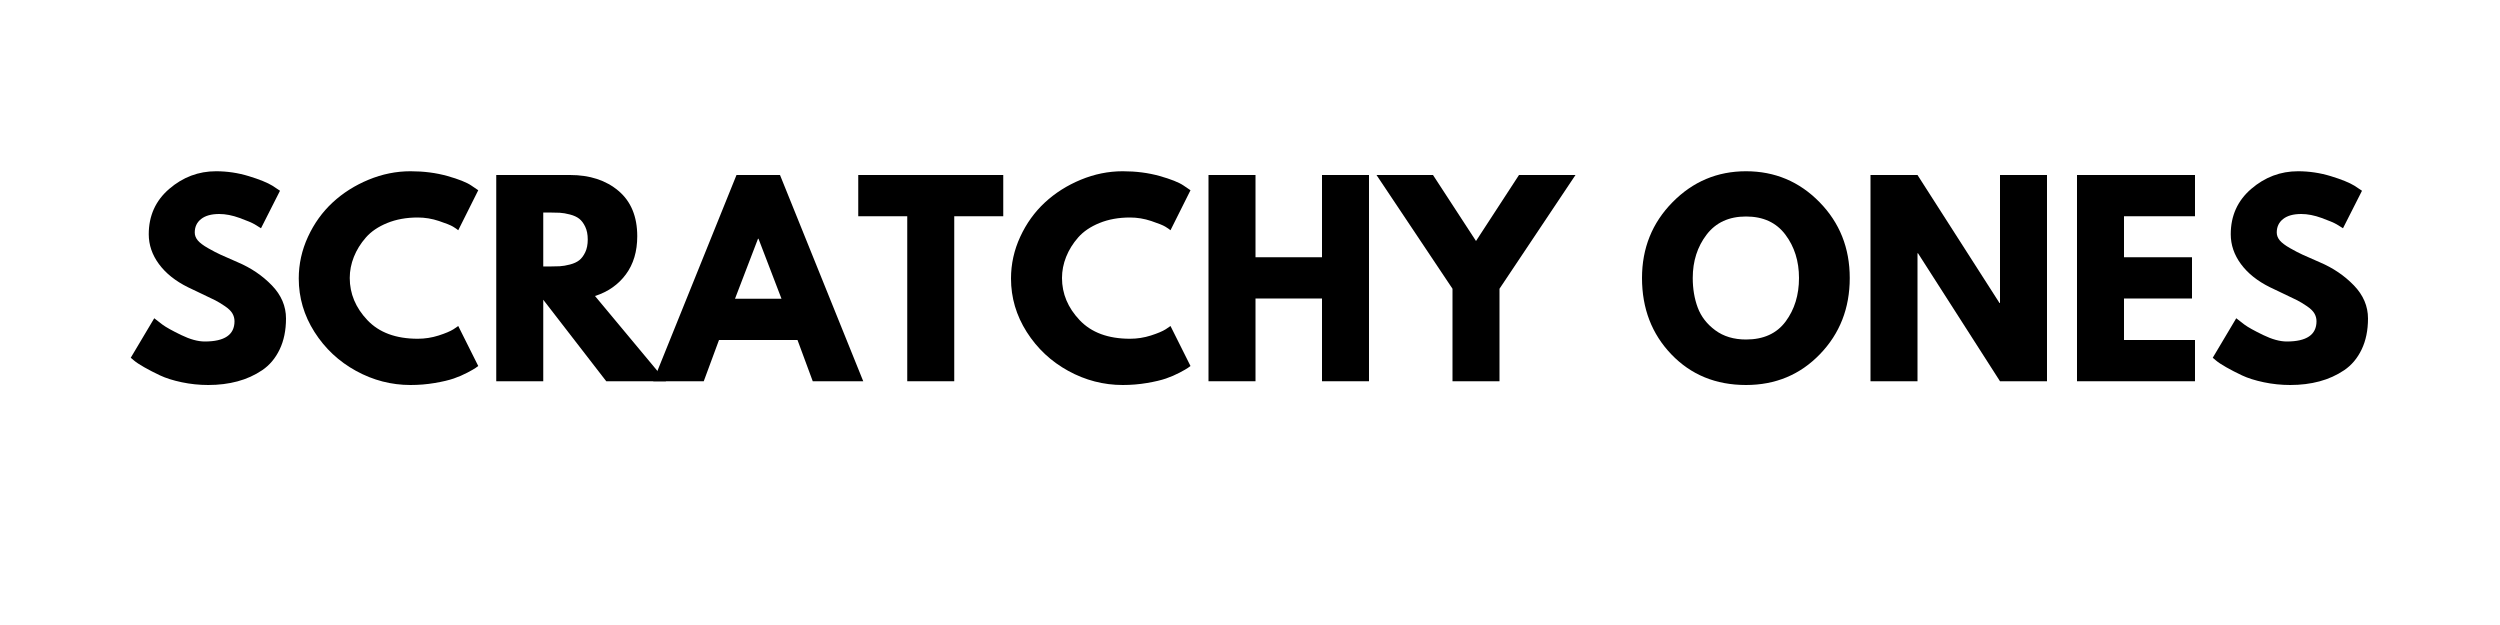
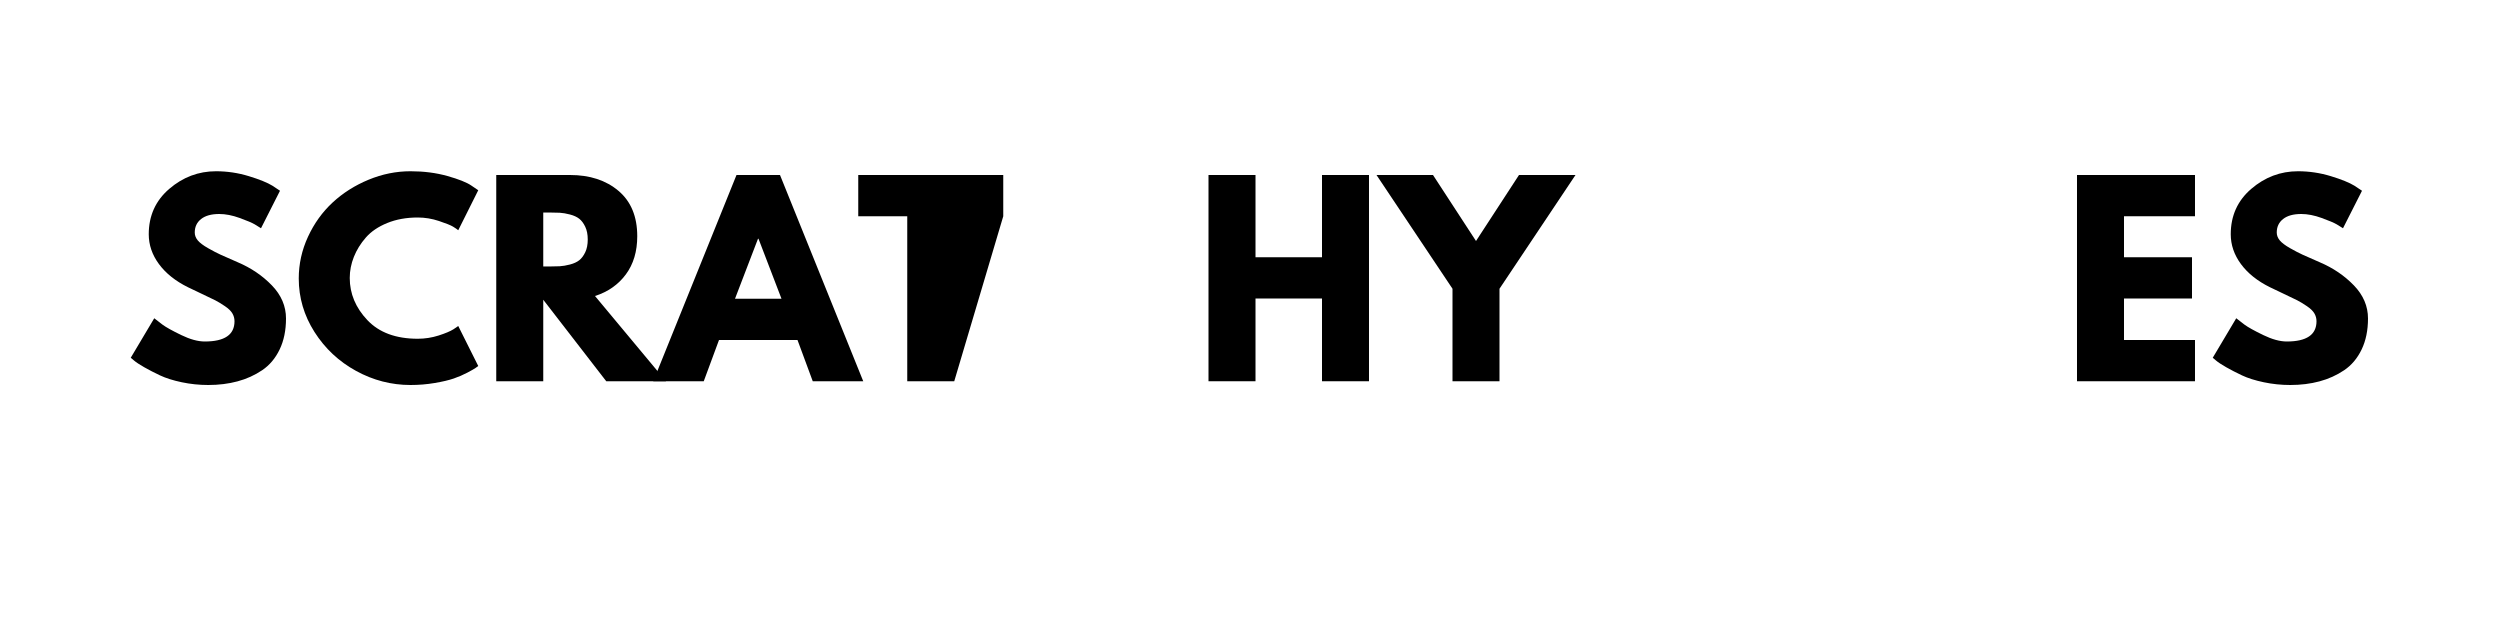
<svg xmlns="http://www.w3.org/2000/svg" version="1.0" preserveAspectRatio="xMidYMid meet" height="1000" viewBox="0 0 3000 750" zoomAndPan="magnify" width="4000">
  <defs>
    <g />
  </defs>
  <g fill-opacity="1" fill="#000000">
    <g transform="translate(150, 457.5)">
      <g>
        <path d="M 109.203 -252 C 122.598 -252 135.695 -250.047 148.5 -246.141 C 161.301 -242.242 170.801 -238.395 177 -234.594 L 186 -228.594 L 163.203 -183.594 C 161.398 -184.801 158.898 -186.352 155.703 -188.25 C 152.504 -190.145 146.504 -192.691 137.703 -195.891 C 128.898 -199.098 120.695 -200.703 113.094 -200.703 C 103.695 -200.703 96.445 -198.703 91.344 -194.703 C 86.25 -190.703 83.703 -185.301 83.703 -178.5 C 83.703 -175.102 84.898 -171.953 87.297 -169.047 C 89.703 -166.148 93.801 -163.051 99.594 -159.75 C 105.395 -156.445 110.492 -153.797 114.891 -151.797 C 119.297 -149.797 126.098 -146.797 135.297 -142.797 C 151.297 -135.992 164.945 -126.742 176.25 -115.047 C 187.551 -103.348 193.203 -90.098 193.203 -75.297 C 193.203 -61.098 190.648 -48.695 185.547 -38.094 C 180.453 -27.5 173.453 -19.203 164.547 -13.203 C 155.648 -7.203 145.801 -2.754 135 0.141 C 124.195 3.047 112.5 4.5 99.906 4.5 C 89.102 4.5 78.5 3.398 68.094 1.203 C 57.695 -0.992 49 -3.742 42 -7.047 C 35 -10.348 28.695 -13.598 23.094 -16.797 C 17.5 -19.992 13.398 -22.695 10.797 -24.906 L 6.906 -28.203 L 35.094 -75.594 C 37.5 -73.594 40.801 -71.039 45 -67.938 C 49.195 -64.844 56.645 -60.695 67.344 -55.5 C 78.051 -50.301 87.504 -47.703 95.703 -47.703 C 119.504 -47.703 131.406 -55.801 131.406 -72 C 131.406 -75.395 130.551 -78.539 128.844 -81.438 C 127.145 -84.344 124.145 -87.242 119.844 -90.141 C 115.551 -93.047 111.754 -95.348 108.453 -97.047 C 105.148 -98.742 99.75 -101.344 92.25 -104.844 C 84.75 -108.344 79.195 -110.992 75.594 -112.797 C 60.594 -120.203 48.992 -129.453 40.797 -140.547 C 32.598 -151.648 28.5 -163.602 28.5 -176.406 C 28.5 -198.602 36.695 -216.75 53.094 -230.844 C 69.5 -244.945 88.203 -252 109.203 -252 Z M 109.203 -252" />
      </g>
    </g>
  </g>
  <g fill-opacity="1" fill="#000000">
    <g transform="translate(351.6, 457.5)">
      <g>
        <path d="M 149.703 -51 C 158.297 -51 166.645 -52.297 174.75 -54.891 C 182.852 -57.492 188.801 -60 192.594 -62.406 L 198.297 -66.297 L 222.297 -18.297 C 221.492 -17.703 220.395 -16.906 219 -15.906 C 217.602 -14.906 214.352 -13.051 209.25 -10.344 C 204.145 -7.645 198.691 -5.297 192.891 -3.297 C 187.098 -1.297 179.5 0.5 170.094 2.094 C 160.695 3.695 151 4.5 141 4.5 C 118 4.5 96.195 -1.148 75.594 -12.453 C 55 -23.754 38.398 -39.301 25.797 -59.094 C 13.203 -78.895 6.906 -100.297 6.906 -123.297 C 6.906 -140.703 10.602 -157.406 18 -173.406 C 25.395 -189.406 35.242 -203.102 47.547 -214.5 C 59.848 -225.895 74.195 -234.992 90.594 -241.797 C 107 -248.598 123.801 -252 141 -252 C 157 -252 171.75 -250.098 185.25 -246.297 C 198.75 -242.492 208.301 -238.695 213.906 -234.906 L 222.297 -229.203 L 198.297 -181.203 C 196.898 -182.398 194.801 -183.848 192 -185.547 C 189.195 -187.242 183.594 -189.492 175.188 -192.297 C 166.789 -195.098 158.297 -196.5 149.703 -196.5 C 136.098 -196.5 123.895 -194.297 113.094 -189.891 C 102.301 -185.492 93.754 -179.695 87.453 -172.5 C 81.148 -165.301 76.348 -157.551 73.047 -149.25 C 69.742 -140.945 68.094 -132.5 68.094 -123.906 C 68.094 -105.102 75.145 -88.25 89.25 -73.344 C 103.352 -58.445 123.504 -51 149.703 -51 Z M 149.703 -51" />
      </g>
    </g>
  </g>
  <g fill-opacity="1" fill="#000000">
    <g transform="translate(577.499, 457.5)">
      <g>
        <path d="M 18 -247.5 L 106.5 -247.5 C 130.301 -247.5 149.703 -241.148 164.703 -228.453 C 179.703 -215.754 187.203 -197.602 187.203 -174 C 187.203 -155.801 182.648 -140.551 173.547 -128.25 C 164.453 -115.945 152.102 -107.297 136.5 -102.297 L 221.703 0 L 150 0 L 74.406 -97.797 L 74.406 0 L 18 0 Z M 74.406 -137.703 L 81 -137.703 C 86.195 -137.703 90.594 -137.801 94.188 -138 C 97.789 -138.195 101.895 -138.895 106.5 -140.094 C 111.102 -141.301 114.801 -143.004 117.594 -145.203 C 120.395 -147.398 122.797 -150.598 124.797 -154.797 C 126.797 -158.992 127.797 -164.094 127.797 -170.094 C 127.797 -176.094 126.797 -181.191 124.797 -185.391 C 122.797 -189.598 120.395 -192.801 117.594 -195 C 114.801 -197.195 111.102 -198.895 106.5 -200.094 C 101.895 -201.301 97.789 -202.004 94.188 -202.203 C 90.594 -202.398 86.195 -202.5 81 -202.5 L 74.406 -202.5 Z M 74.406 -137.703" />
      </g>
    </g>
  </g>
  <g fill-opacity="1" fill="#000000">
    <g transform="translate(792.299, 457.5)">
      <g>
        <path d="M 143.703 -247.5 L 243.594 0 L 183 0 L 164.703 -49.5 L 70.5 -49.5 L 52.203 0 L -8.406 0 L 91.5 -247.5 Z M 145.5 -99 L 117.906 -171 L 117.297 -171 L 89.703 -99 Z M 145.5 -99" />
      </g>
    </g>
  </g>
  <g fill-opacity="1" fill="#000000">
    <g transform="translate(1027.499, 457.5)">
      <g>
-         <path d="M 2.406 -198 L 2.406 -247.5 L 176.406 -247.5 L 176.406 -198 L 117.594 -198 L 117.594 0 L 61.203 0 L 61.203 -198 Z M 2.406 -198" />
+         <path d="M 2.406 -198 L 2.406 -247.5 L 176.406 -247.5 L 176.406 -198 L 117.594 0 L 61.203 0 L 61.203 -198 Z M 2.406 -198" />
      </g>
    </g>
  </g>
  <g fill-opacity="1" fill="#000000">
    <g transform="translate(1206.298, 457.5)">
      <g>
-         <path d="M 149.703 -51 C 158.297 -51 166.645 -52.297 174.75 -54.891 C 182.852 -57.492 188.801 -60 192.594 -62.406 L 198.297 -66.297 L 222.297 -18.297 C 221.492 -17.703 220.395 -16.906 219 -15.906 C 217.602 -14.906 214.352 -13.051 209.25 -10.344 C 204.145 -7.645 198.691 -5.297 192.891 -3.297 C 187.098 -1.297 179.5 0.5 170.094 2.094 C 160.695 3.695 151 4.5 141 4.5 C 118 4.5 96.195 -1.148 75.594 -12.453 C 55 -23.754 38.398 -39.301 25.797 -59.094 C 13.203 -78.895 6.906 -100.297 6.906 -123.297 C 6.906 -140.703 10.602 -157.406 18 -173.406 C 25.395 -189.406 35.242 -203.102 47.547 -214.5 C 59.848 -225.895 74.195 -234.992 90.594 -241.797 C 107 -248.598 123.801 -252 141 -252 C 157 -252 171.75 -250.098 185.25 -246.297 C 198.75 -242.492 208.301 -238.695 213.906 -234.906 L 222.297 -229.203 L 198.297 -181.203 C 196.898 -182.398 194.801 -183.848 192 -185.547 C 189.195 -187.242 183.594 -189.492 175.188 -192.297 C 166.789 -195.098 158.297 -196.5 149.703 -196.5 C 136.098 -196.5 123.895 -194.297 113.094 -189.891 C 102.301 -185.492 93.754 -179.695 87.453 -172.5 C 81.148 -165.301 76.348 -157.551 73.047 -149.25 C 69.742 -140.945 68.094 -132.5 68.094 -123.906 C 68.094 -105.102 75.145 -88.25 89.25 -73.344 C 103.352 -58.445 123.504 -51 149.703 -51 Z M 149.703 -51" />
-       </g>
+         </g>
    </g>
  </g>
  <g fill-opacity="1" fill="#000000">
    <g transform="translate(1432.198, 457.5)">
      <g>
        <path d="M 74.406 -99.297 L 74.406 0 L 18 0 L 18 -247.5 L 74.406 -247.5 L 74.406 -148.797 L 154.203 -148.797 L 154.203 -247.5 L 210.594 -247.5 L 210.594 0 L 154.203 0 L 154.203 -99.297 Z M 74.406 -99.297" />
      </g>
    </g>
  </g>
  <g fill-opacity="1" fill="#000000">
    <g transform="translate(1660.797, 457.5)">
      <g>
        <path d="M -9 -247.5 L 58.797 -247.5 L 110.406 -168.297 L 162 -247.5 L 229.797 -247.5 L 138.594 -111 L 138.594 0 L 82.203 0 L 82.203 -111 Z M -9 -247.5" />
      </g>
    </g>
  </g>
  <g fill-opacity="1" fill="#000000">
    <g transform="translate(1881.597, 457.5)">
      <g />
    </g>
  </g>
  <g fill-opacity="1" fill="#000000">
    <g transform="translate(1963.497, 457.5)">
      <g>
-         <path d="M 6.906 -123.906 C 6.906 -159.695 19.102 -189.992 43.5 -214.797 C 67.895 -239.598 97.297 -252 131.703 -252 C 166.297 -252 195.691 -239.648 219.891 -214.953 C 244.098 -190.254 256.203 -159.906 256.203 -123.906 C 256.203 -87.695 244.301 -57.242 220.5 -32.547 C 196.695 -7.848 167.098 4.5 131.703 4.5 C 95.504 4.5 65.656 -7.75 42.156 -32.25 C 18.656 -56.75 6.906 -87.301 6.906 -123.906 Z M 67.797 -123.906 C 67.797 -110.906 69.797 -99.051 73.797 -88.344 C 77.797 -77.645 84.797 -68.594 94.797 -61.188 C 104.797 -53.789 117.098 -50.094 131.703 -50.094 C 152.703 -50.094 168.551 -57.289 179.25 -71.688 C 189.945 -86.094 195.297 -103.5 195.297 -123.906 C 195.297 -144.102 189.844 -161.453 178.938 -175.953 C 168.039 -190.453 152.297 -197.703 131.703 -197.703 C 111.297 -197.703 95.539 -190.453 84.438 -175.953 C 73.344 -161.453 67.797 -144.102 67.797 -123.906 Z M 67.797 -123.906" />
-       </g>
+         </g>
    </g>
  </g>
  <g fill-opacity="1" fill="#000000">
    <g transform="translate(2226.596, 457.5)">
      <g>
-         <path d="M 74.406 -153.594 L 74.406 0 L 18 0 L 18 -247.5 L 74.406 -247.5 L 172.797 -93.906 L 173.406 -93.906 L 173.406 -247.5 L 229.797 -247.5 L 229.797 0 L 173.406 0 L 75 -153.594 Z M 74.406 -153.594" />
-       </g>
+         </g>
    </g>
  </g>
  <g fill-opacity="1" fill="#000000">
    <g transform="translate(2474.396, 457.5)">
      <g>
        <path d="M 159.594 -247.5 L 159.594 -198 L 74.406 -198 L 74.406 -148.797 L 156 -148.797 L 156 -99.297 L 74.406 -99.297 L 74.406 -49.5 L 159.594 -49.5 L 159.594 0 L 18 0 L 18 -247.5 Z M 159.594 -247.5" />
      </g>
    </g>
  </g>
  <g fill-opacity="1" fill="#000000">
    <g transform="translate(2648.395, 457.5)">
      <g>
        <path d="M 109.203 -252 C 122.598 -252 135.695 -250.047 148.5 -246.141 C 161.301 -242.242 170.801 -238.395 177 -234.594 L 186 -228.594 L 163.203 -183.594 C 161.398 -184.801 158.898 -186.352 155.703 -188.25 C 152.504 -190.145 146.504 -192.691 137.703 -195.891 C 128.898 -199.098 120.695 -200.703 113.094 -200.703 C 103.695 -200.703 96.445 -198.703 91.344 -194.703 C 86.25 -190.703 83.703 -185.301 83.703 -178.5 C 83.703 -175.102 84.898 -171.953 87.297 -169.047 C 89.703 -166.148 93.801 -163.051 99.594 -159.75 C 105.395 -156.445 110.492 -153.797 114.891 -151.797 C 119.297 -149.797 126.098 -146.797 135.297 -142.797 C 151.297 -135.992 164.945 -126.742 176.25 -115.047 C 187.551 -103.348 193.203 -90.098 193.203 -75.297 C 193.203 -61.098 190.648 -48.695 185.547 -38.094 C 180.453 -27.5 173.453 -19.203 164.547 -13.203 C 155.648 -7.203 145.801 -2.754 135 0.141 C 124.195 3.047 112.5 4.5 99.906 4.5 C 89.102 4.5 78.5 3.398 68.094 1.203 C 57.695 -0.992 49 -3.742 42 -7.047 C 35 -10.348 28.695 -13.598 23.094 -16.797 C 17.5 -19.992 13.398 -22.695 10.797 -24.906 L 6.906 -28.203 L 35.094 -75.594 C 37.5 -73.594 40.801 -71.039 45 -67.938 C 49.195 -64.844 56.645 -60.695 67.344 -55.5 C 78.051 -50.301 87.504 -47.703 95.703 -47.703 C 119.504 -47.703 131.406 -55.801 131.406 -72 C 131.406 -75.395 130.551 -78.539 128.844 -81.438 C 127.145 -84.344 124.145 -87.242 119.844 -90.141 C 115.551 -93.047 111.754 -95.348 108.453 -97.047 C 105.148 -98.742 99.75 -101.344 92.25 -104.844 C 84.75 -108.344 79.195 -110.992 75.594 -112.797 C 60.594 -120.203 48.992 -129.453 40.797 -140.547 C 32.598 -151.648 28.5 -163.602 28.5 -176.406 C 28.5 -198.602 36.695 -216.75 53.094 -230.844 C 69.5 -244.945 88.203 -252 109.203 -252 Z M 109.203 -252" />
      </g>
    </g>
  </g>
</svg>